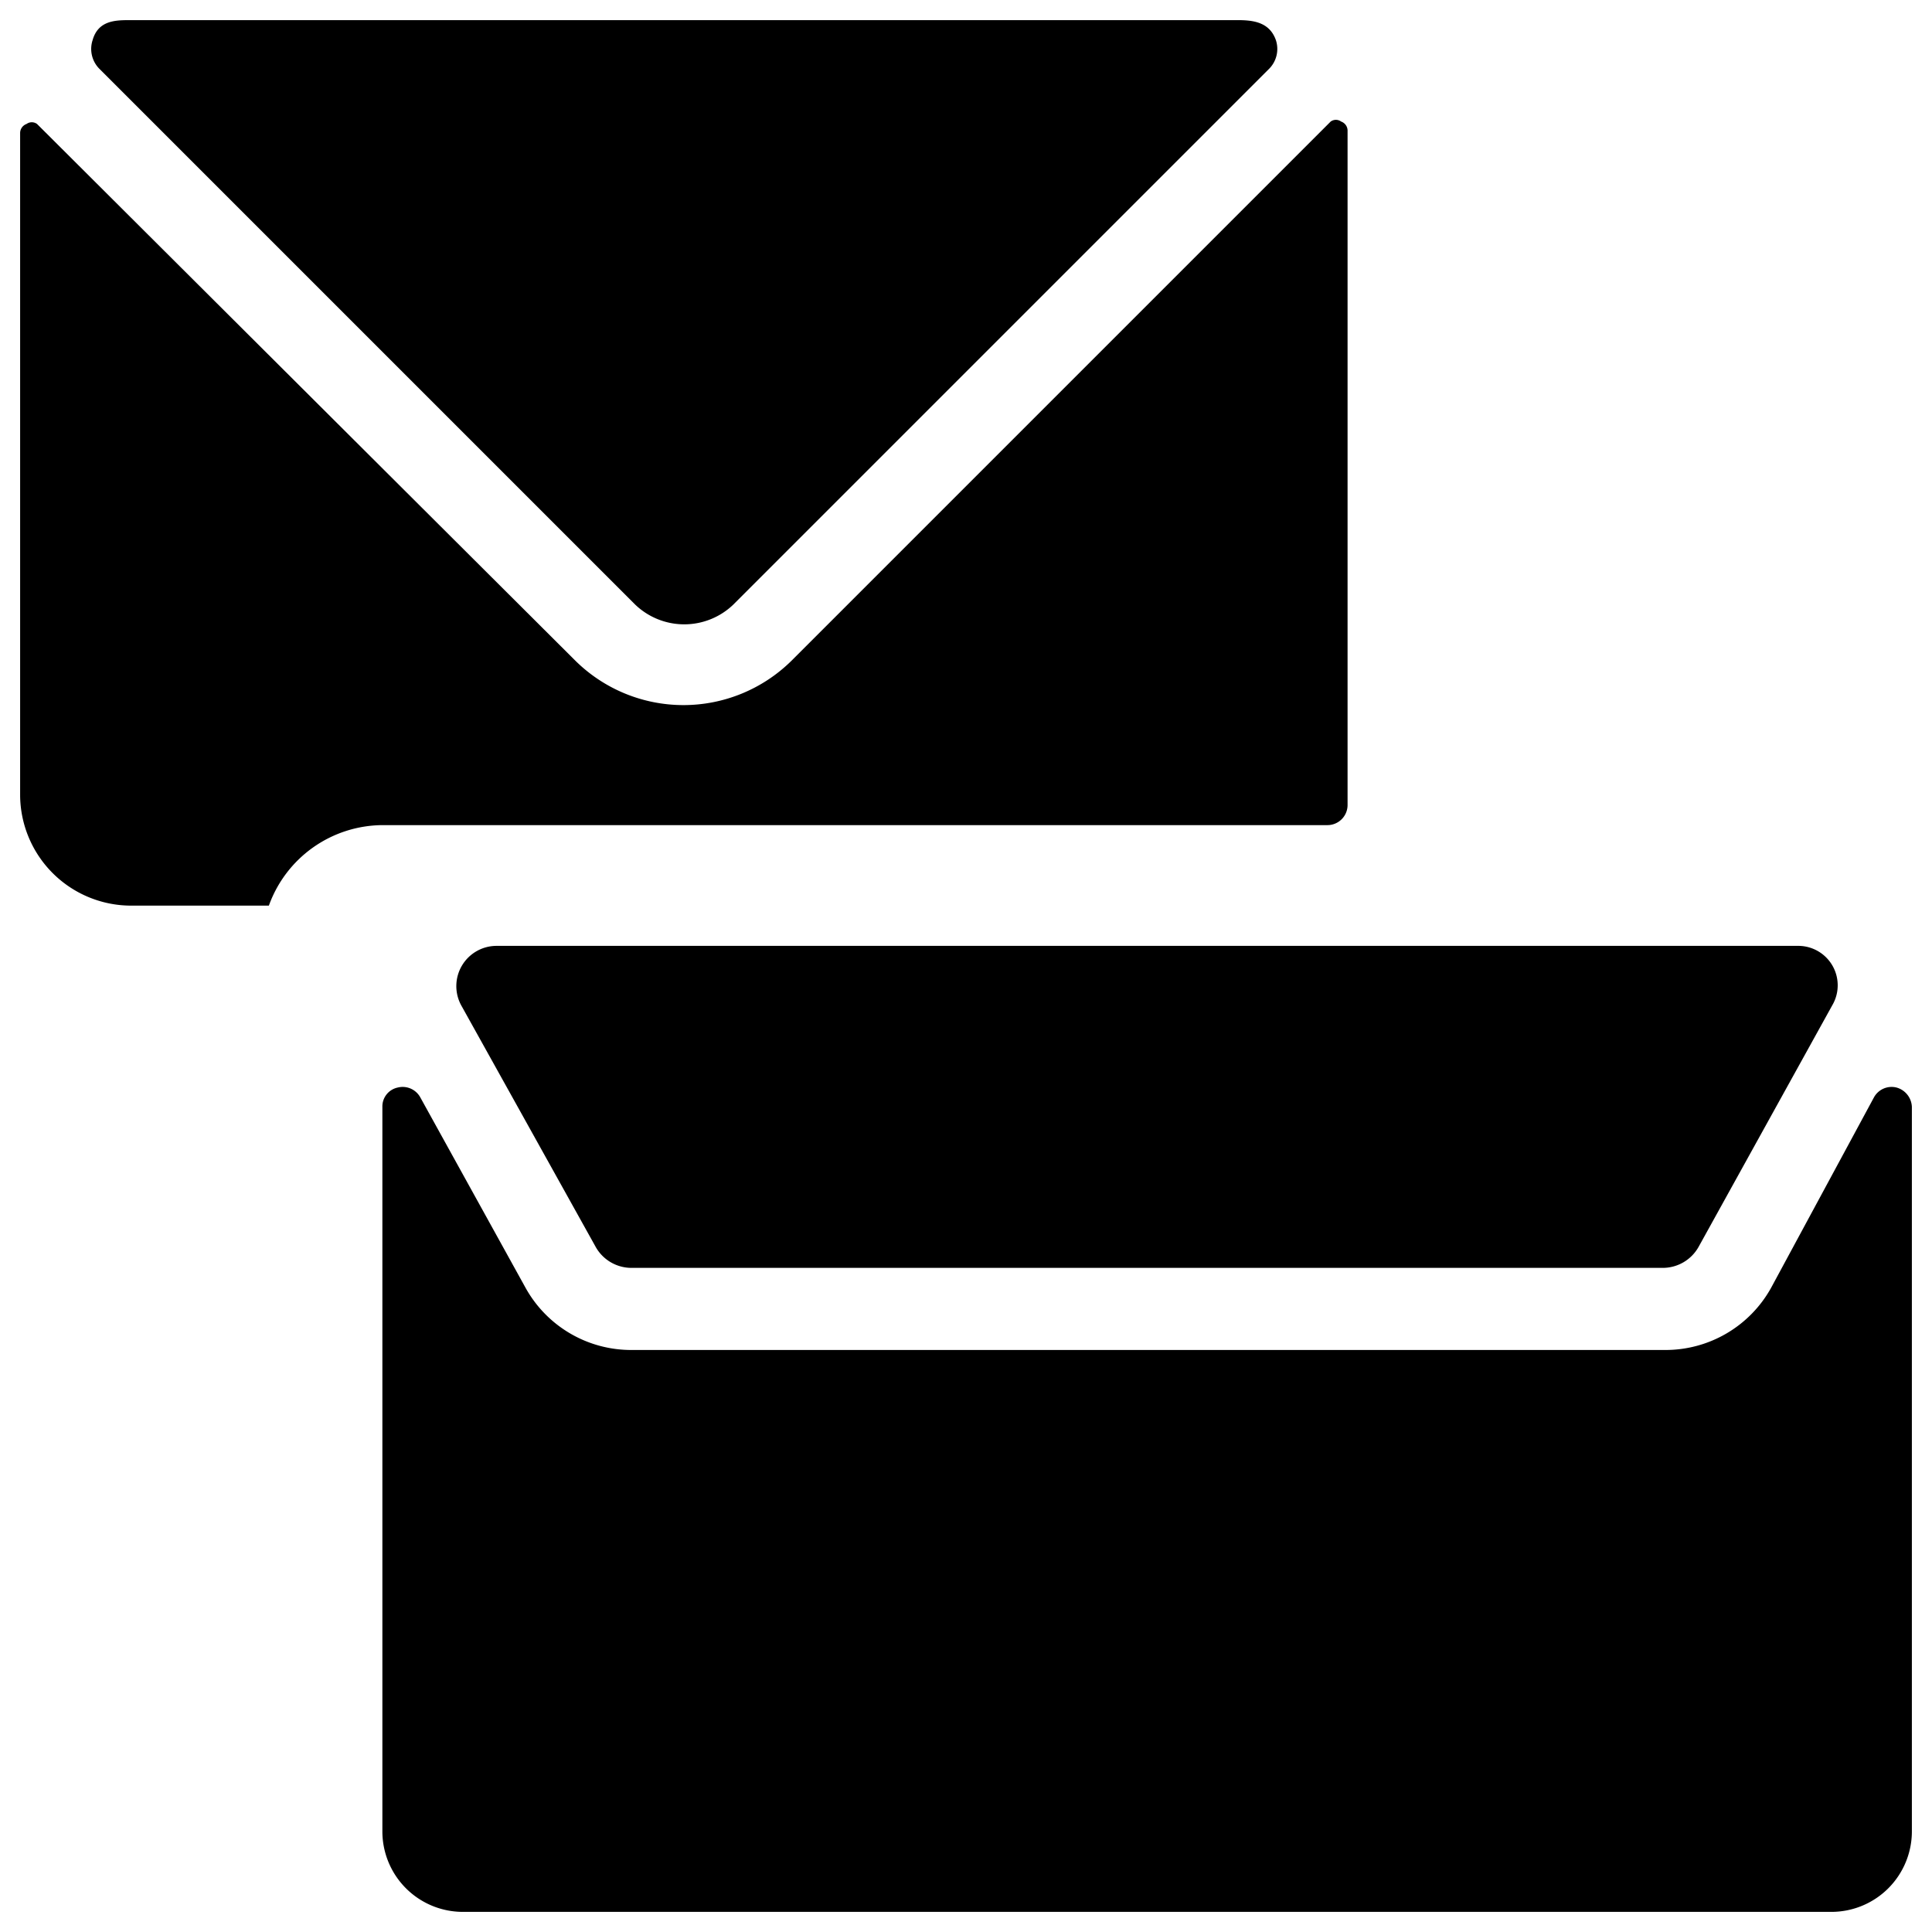
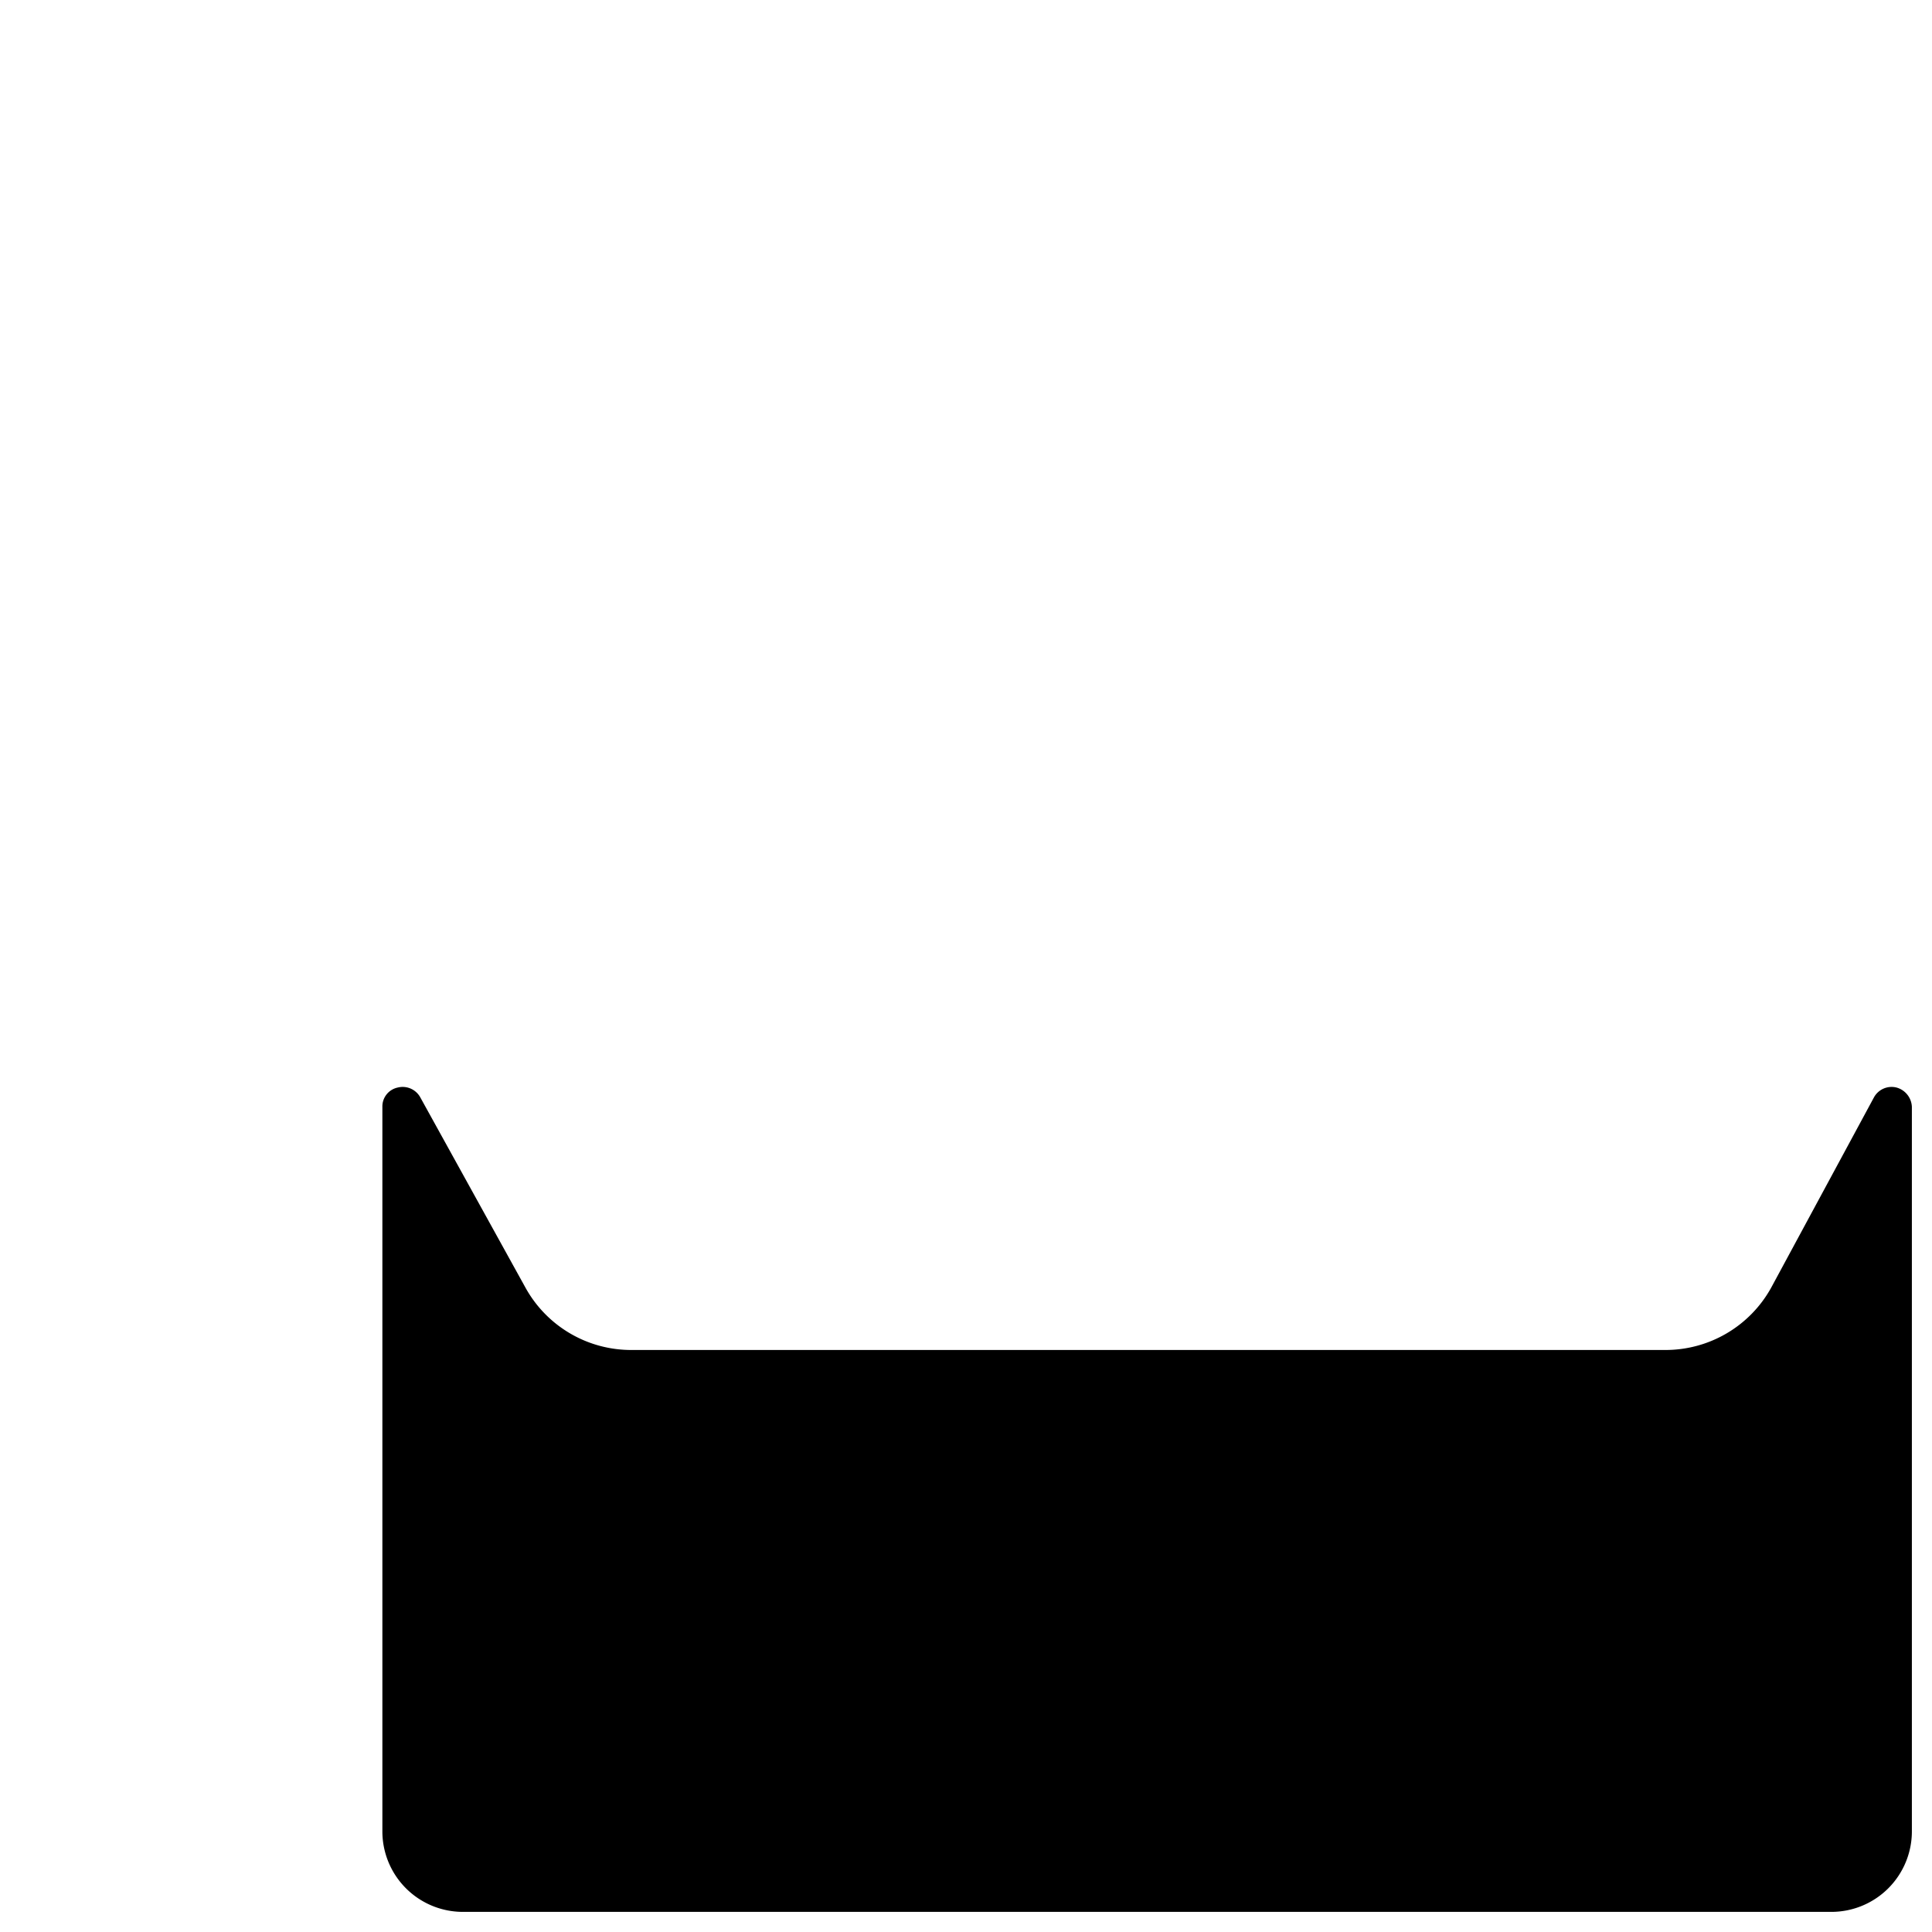
<svg xmlns="http://www.w3.org/2000/svg" viewBox="0 0 24 24">
  <g>
-     <path d="M4.75 10.25h11.74a0.25 0.25 0 0 0 0.25 -0.25V1.62a0.12 0.12 0 0 0 -0.08 -0.11 0.11 0.11 0 0 0 -0.13 0l-6.7 6.7a1.91 1.91 0 0 1 -2.68 0L0.46 1.54a0.11 0.11 0 0 0 -0.13 0 0.12 0.12 0 0 0 -0.08 0.11v8.23a1.38 1.38 0 0 0 1.37 1.37h1.72a1.51 1.51 0 0 1 1.41 -1Z" fill="#000000" stroke-width="1" />
-     <path d="M7.89 7.51a0.88 0.88 0 0 0 1.22 0L15.77 0.85a0.35 0.35 0 0 0 0.08 -0.35c-0.08 -0.23 -0.29 -0.25 -0.48 -0.25H1.62c-0.18 0 -0.4 0 -0.47 0.25a0.35 0.35 0 0 0 0.08 0.35Z" fill="#000000" stroke-width="1" />
-     <path d="m5.73 12.49 1.67 3a0.51 0.51 0 0 0 0.44 0.26h12.82a0.51 0.51 0 0 0 0.44 -0.26l1.66 -3a0.49 0.49 0 0 0 -0.43 -0.74H6.17a0.5 0.5 0 0 0 -0.44 0.74Z" fill="#000000" stroke-width="1" />
    <path d="M22 16a1.5 1.5 0 0 1 -1.31 0.77H7.84A1.5 1.5 0 0 1 6.53 16l-1.31 -2.37a0.25 0.25 0 0 0 -0.28 -0.12 0.24 0.24 0 0 0 -0.19 0.24v9a1 1 0 0 0 1 1h17a1 1 0 0 0 1 -1v-9a0.26 0.26 0 0 0 -0.19 -0.24 0.25 0.25 0 0 0 -0.28 0.12Z" fill="#000000" stroke-width="1" />
  </g>
</svg>